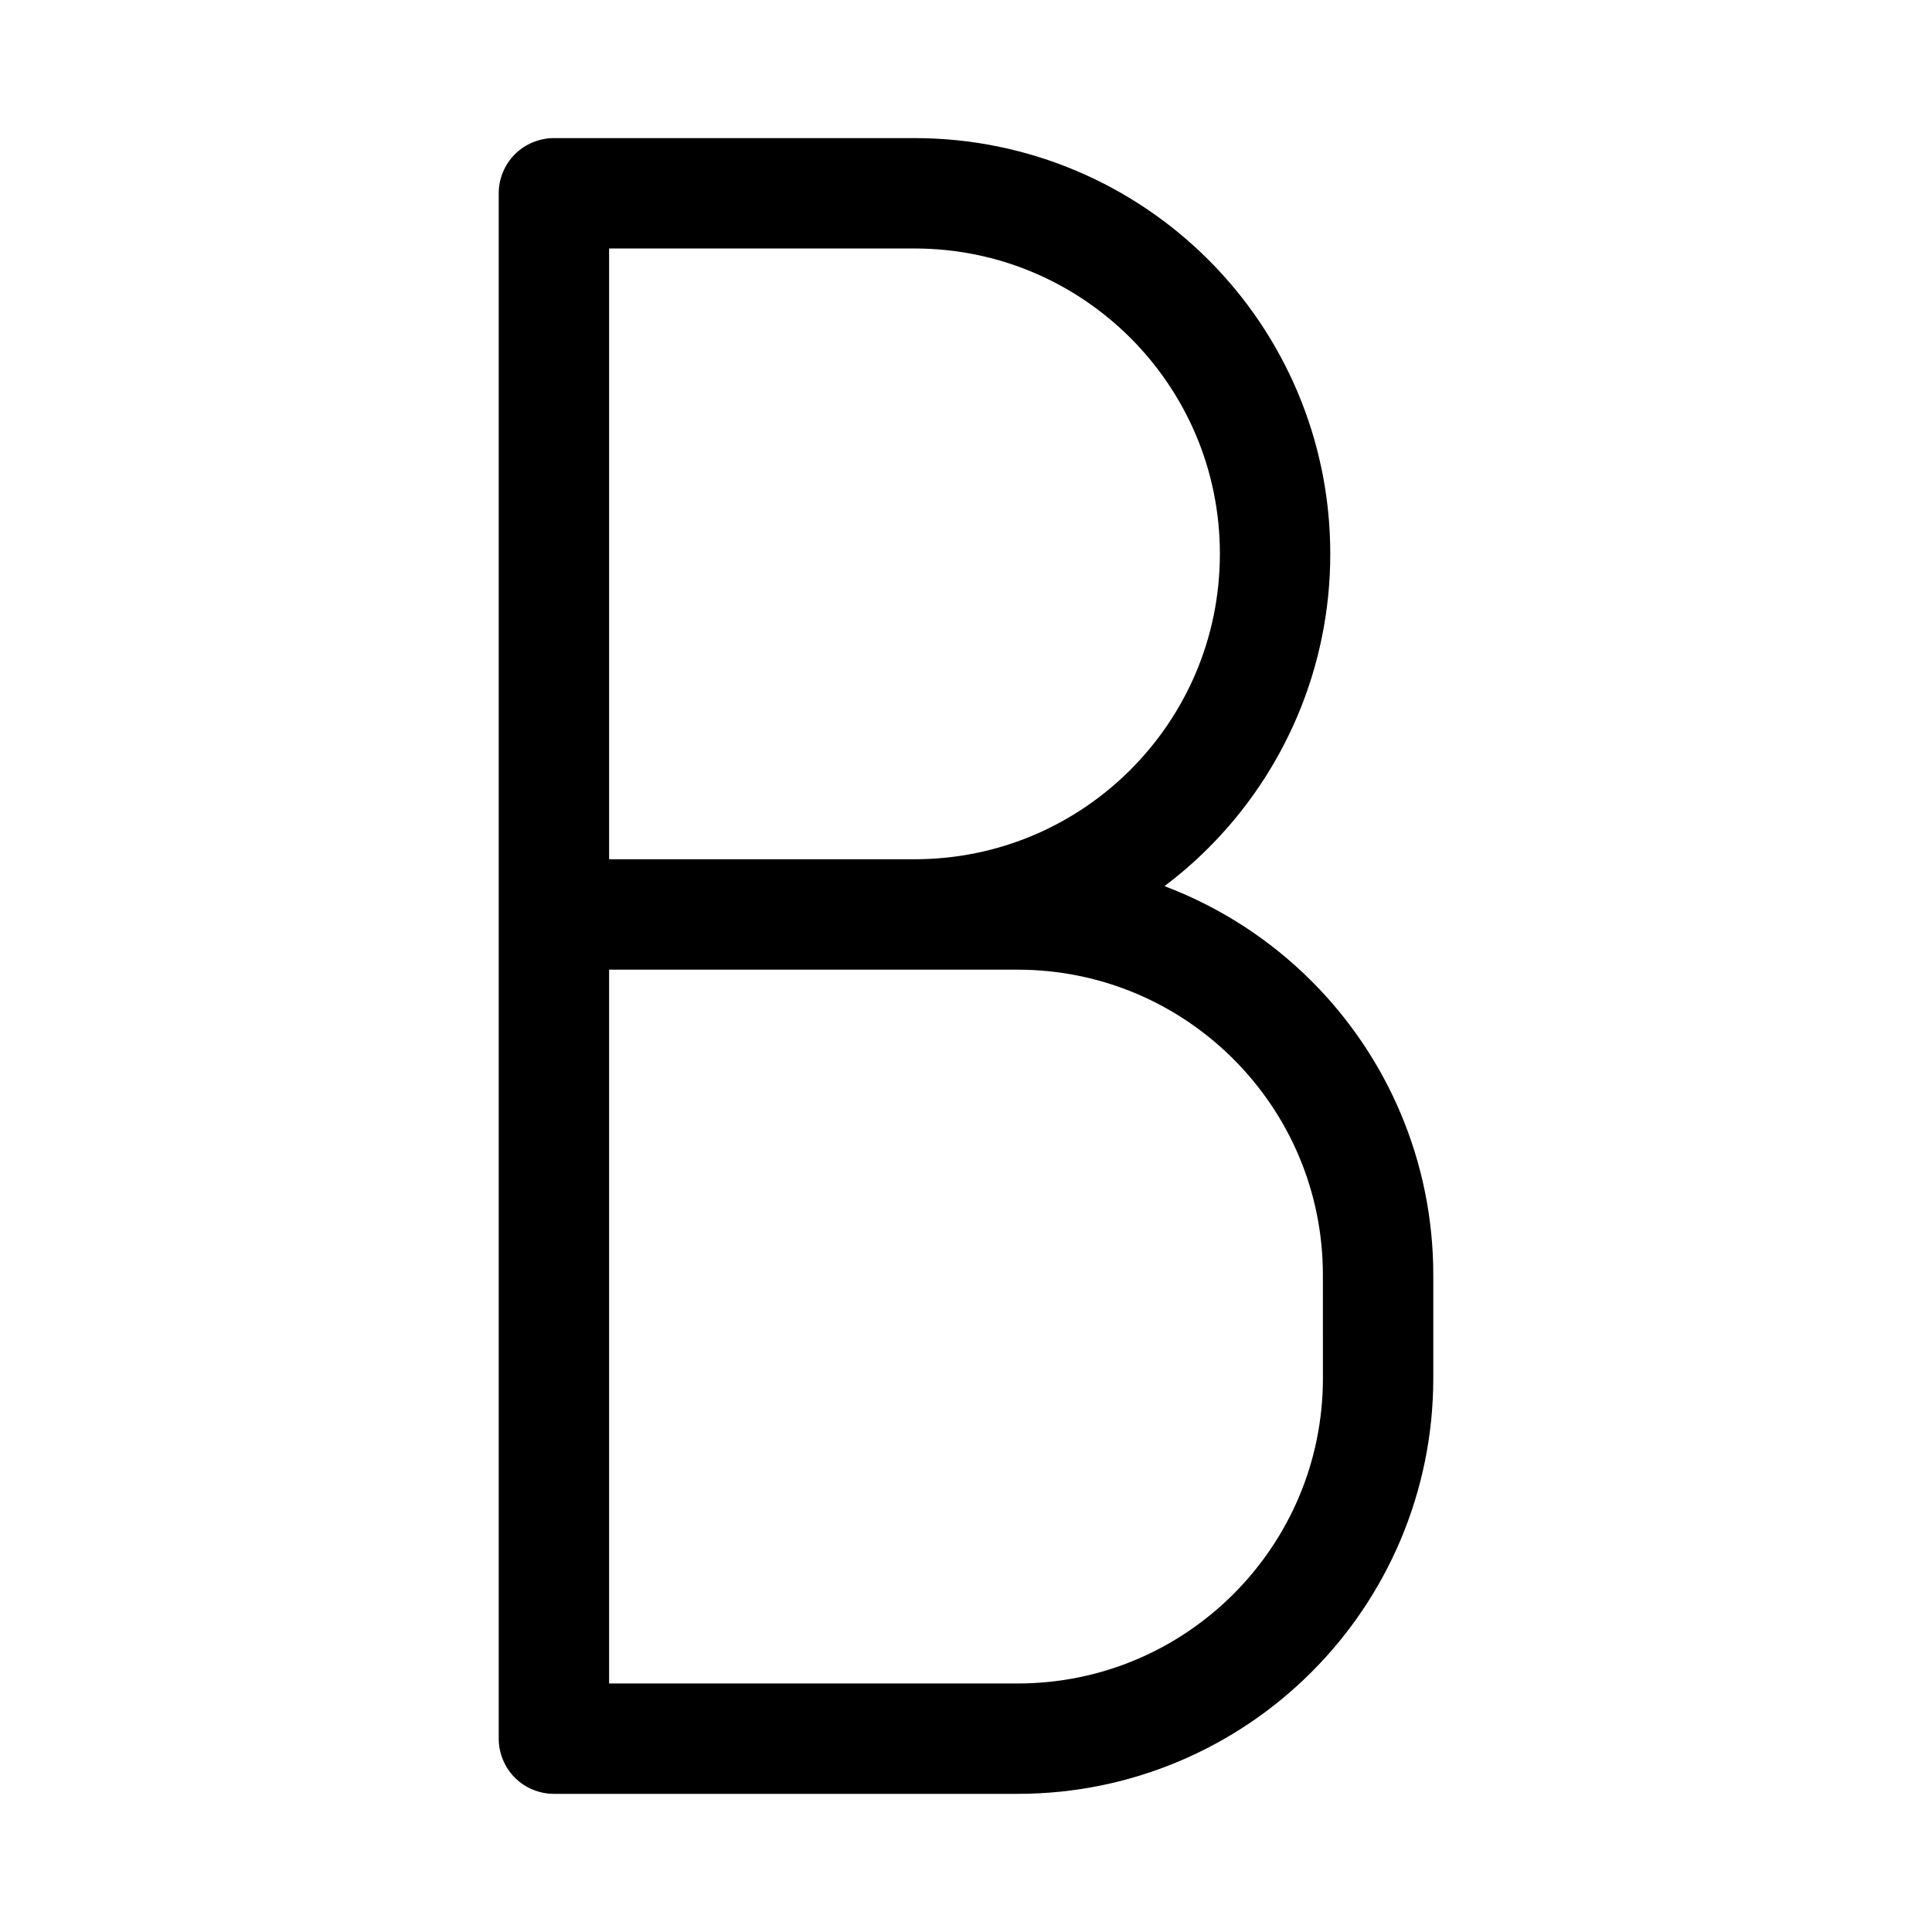
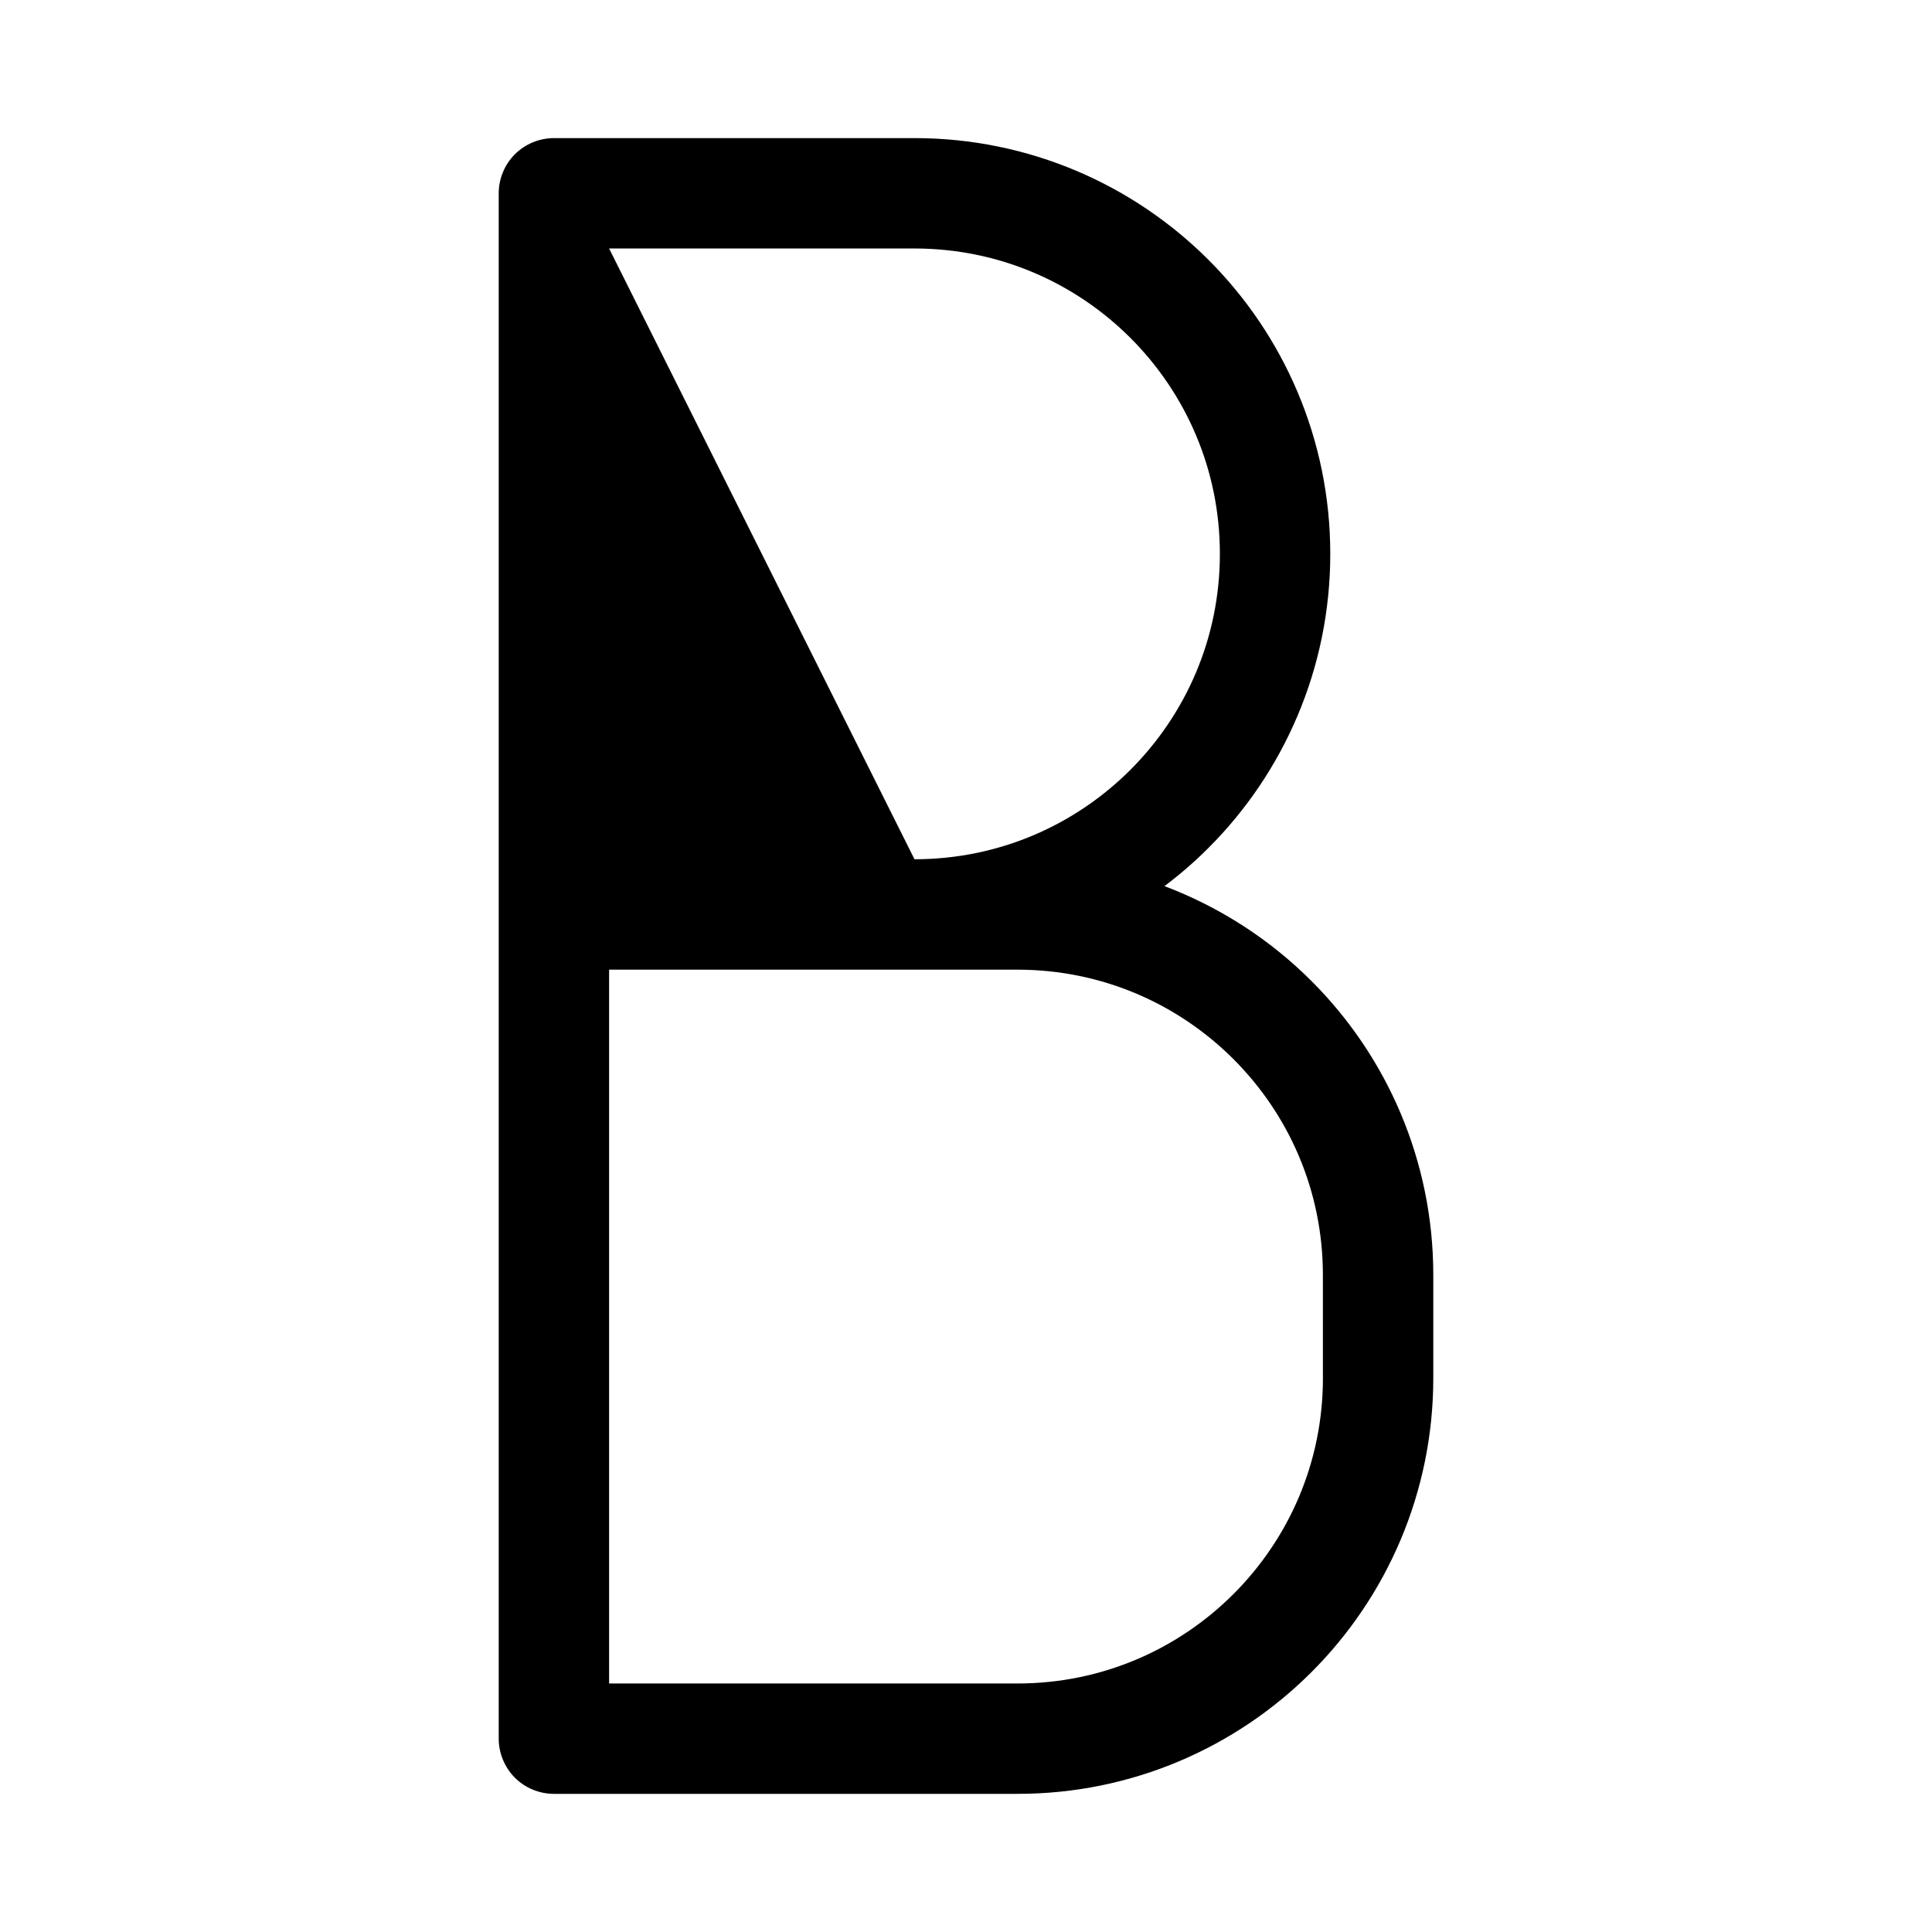
<svg xmlns="http://www.w3.org/2000/svg" fill="#000000" width="800px" height="800px" version="1.1" viewBox="144 144 512 512">
-   <path d="m452.6 378.83c4.125-3.109 8.027-6.488 11.664-10.133 19.914-19.895 32.277-47.535 32.273-77.914 0.004-30.379-12.359-58.02-32.273-77.914-19.895-19.91-47.531-32.277-77.918-32.27h-95.555c-3.856 0-7.617 1.562-10.344 4.281-2.727 2.727-4.281 6.488-4.281 10.344v409.54c0 3.848 1.562 7.617 4.281 10.344 2.727 2.727 6.488 4.281 10.344 4.281h122.86c30.379 0.012 58.02-12.352 77.914-32.273 19.914-19.895 32.277-47.535 32.273-77.914v-27.301c0.004-30.379-12.352-58.023-32.273-77.914-10.93-10.934-24.199-19.574-38.969-25.16zm-147.18-168.98h80.93c22.395 0.012 42.535 9.039 57.227 23.703 14.672 14.691 23.699 34.832 23.703 57.227-0.004 22.395-9.039 42.535-23.703 57.227-14.691 14.664-34.832 23.699-57.227 23.703l-80.93 0.004zm189.17 299.36c-0.004 22.395-9.039 42.535-23.703 57.227-14.691 14.664-34.832 23.699-57.227 23.703h-108.24v-189.17h108.23c22.395 0.012 42.535 9.039 57.227 23.703 14.672 14.691 23.699 34.832 23.703 57.234l0.004 27.301z" />
+   <path d="m452.6 378.83c4.125-3.109 8.027-6.488 11.664-10.133 19.914-19.895 32.277-47.535 32.273-77.914 0.004-30.379-12.359-58.02-32.273-77.914-19.895-19.91-47.531-32.277-77.918-32.27h-95.555c-3.856 0-7.617 1.562-10.344 4.281-2.727 2.727-4.281 6.488-4.281 10.344v409.54c0 3.848 1.562 7.617 4.281 10.344 2.727 2.727 6.488 4.281 10.344 4.281h122.86c30.379 0.012 58.02-12.352 77.914-32.273 19.914-19.895 32.277-47.535 32.273-77.914v-27.301c0.004-30.379-12.352-58.023-32.273-77.914-10.93-10.934-24.199-19.574-38.969-25.16zm-147.18-168.98h80.93c22.395 0.012 42.535 9.039 57.227 23.703 14.672 14.691 23.699 34.832 23.703 57.227-0.004 22.395-9.039 42.535-23.703 57.227-14.691 14.664-34.832 23.699-57.227 23.703zm189.17 299.36c-0.004 22.395-9.039 42.535-23.703 57.227-14.691 14.664-34.832 23.699-57.227 23.703h-108.24v-189.17h108.23c22.395 0.012 42.535 9.039 57.227 23.703 14.672 14.691 23.699 34.832 23.703 57.234l0.004 27.301z" />
</svg>